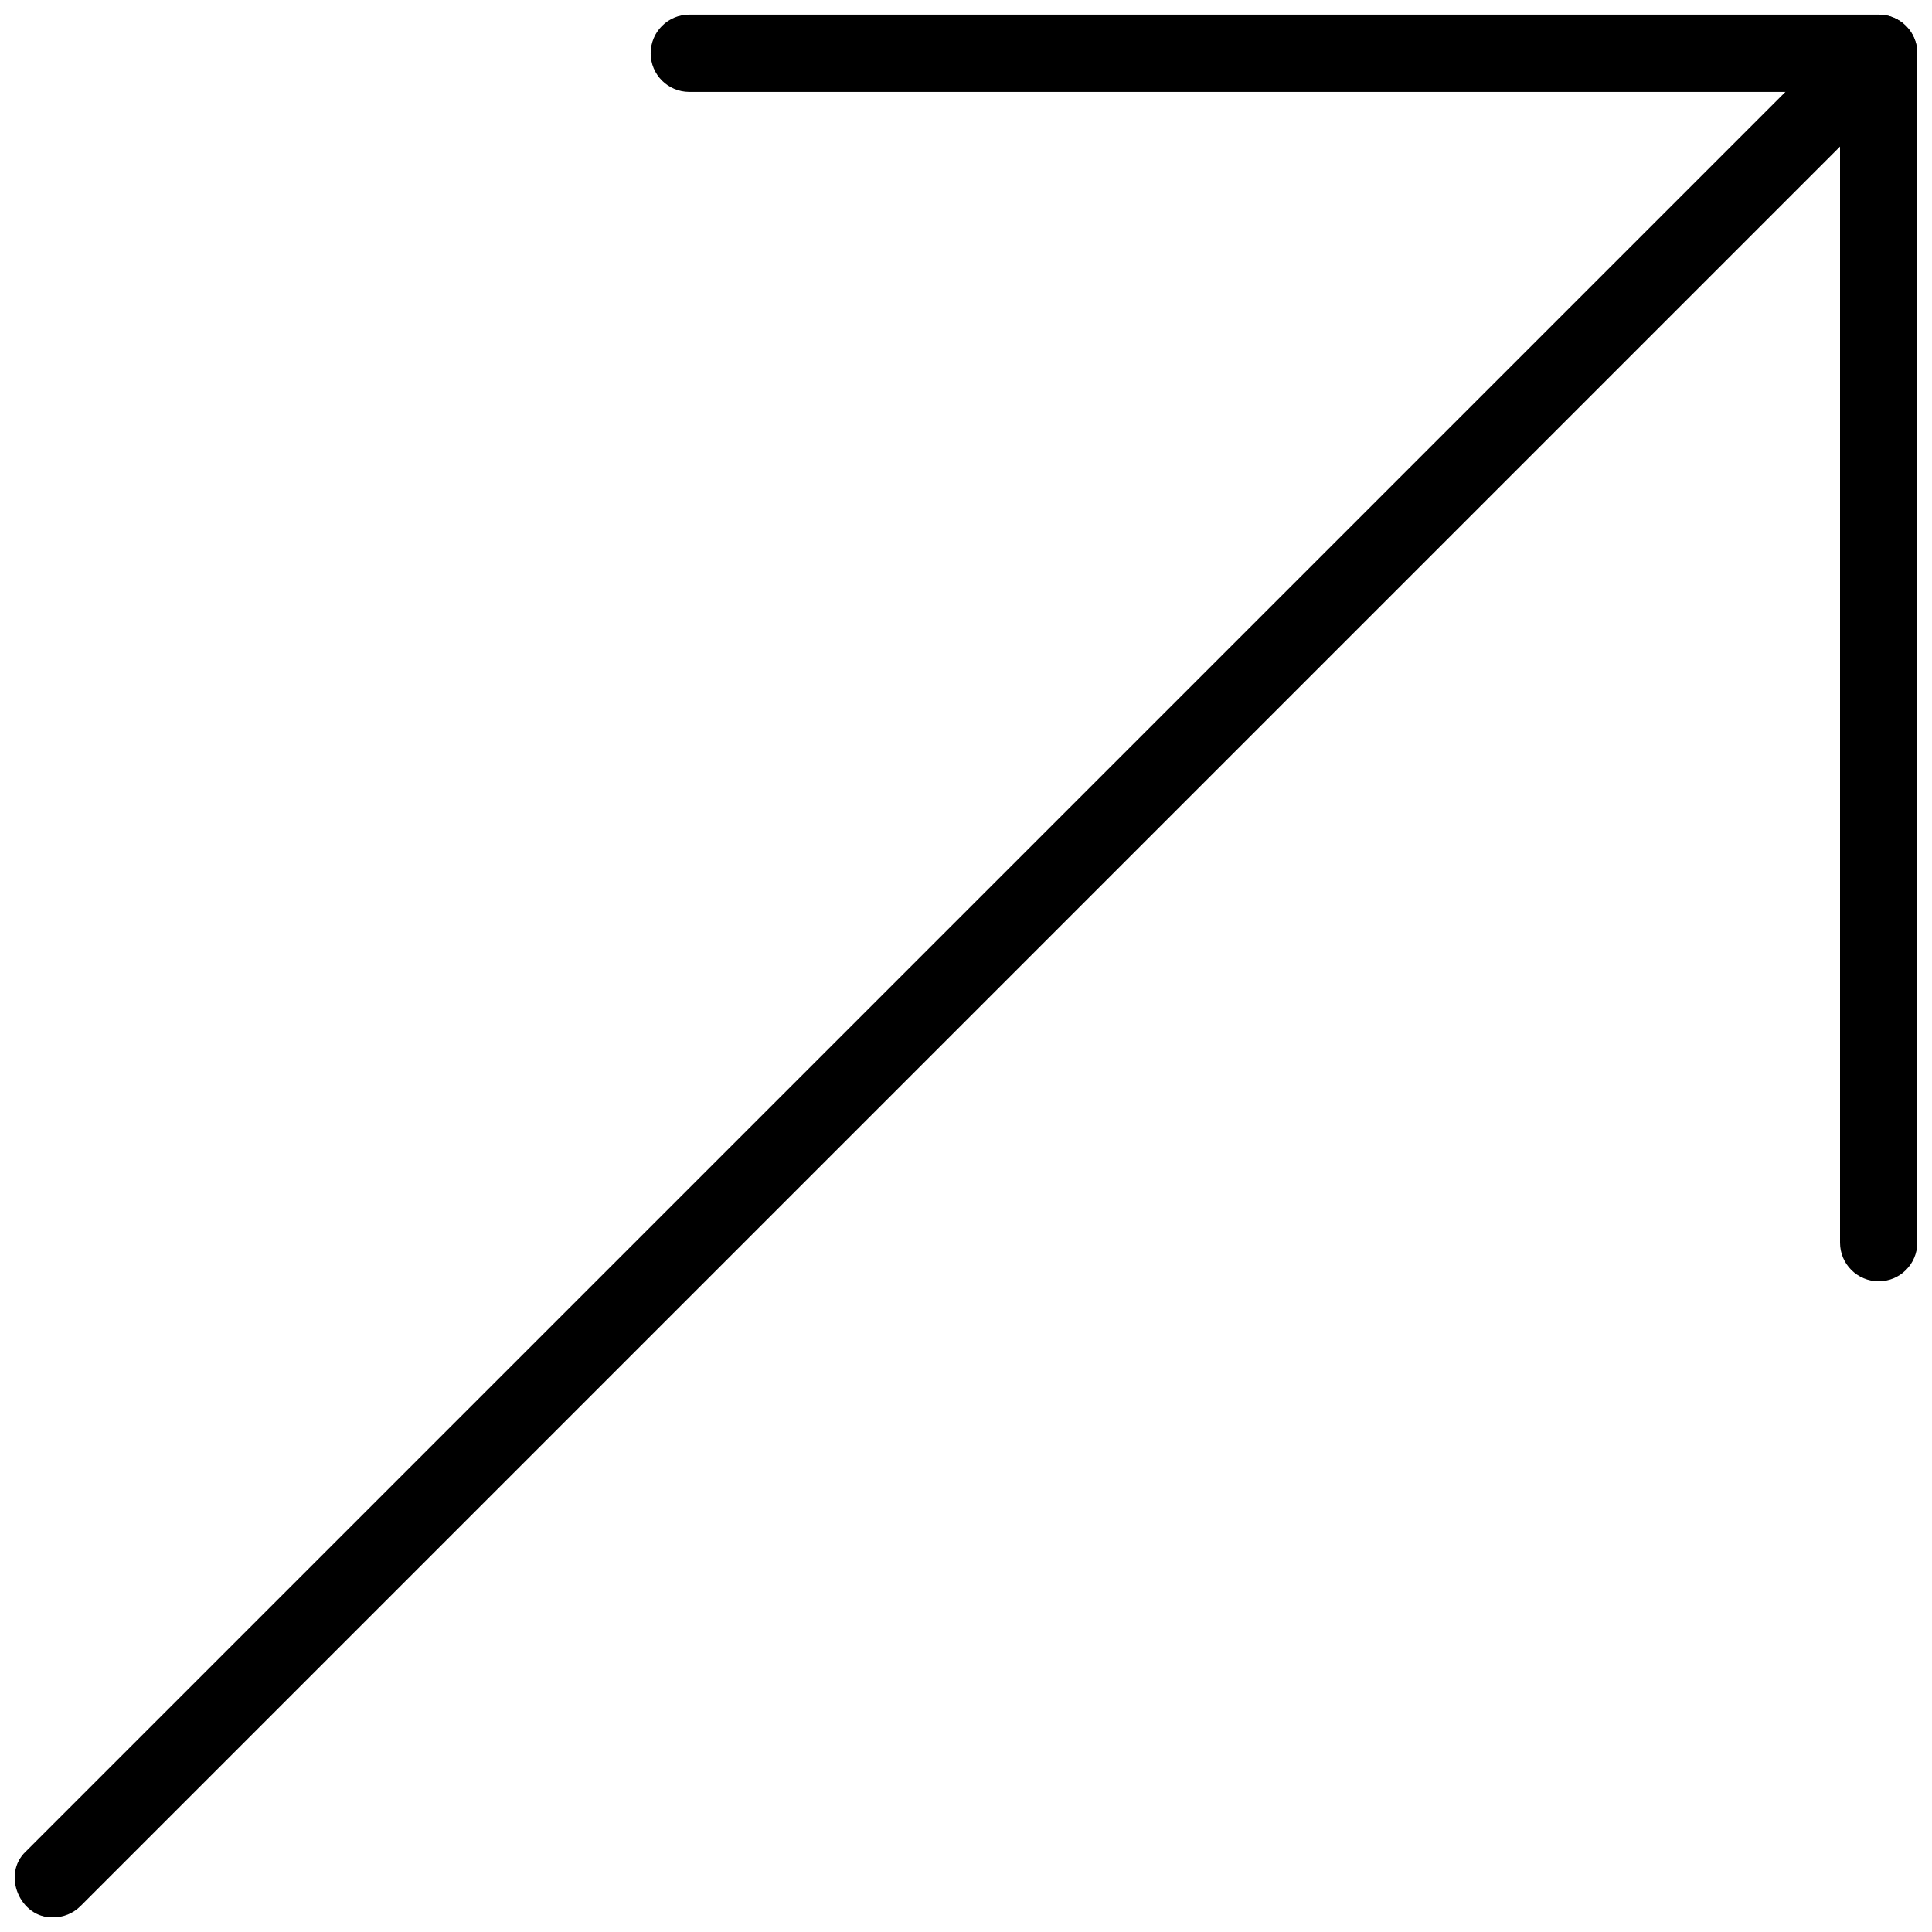
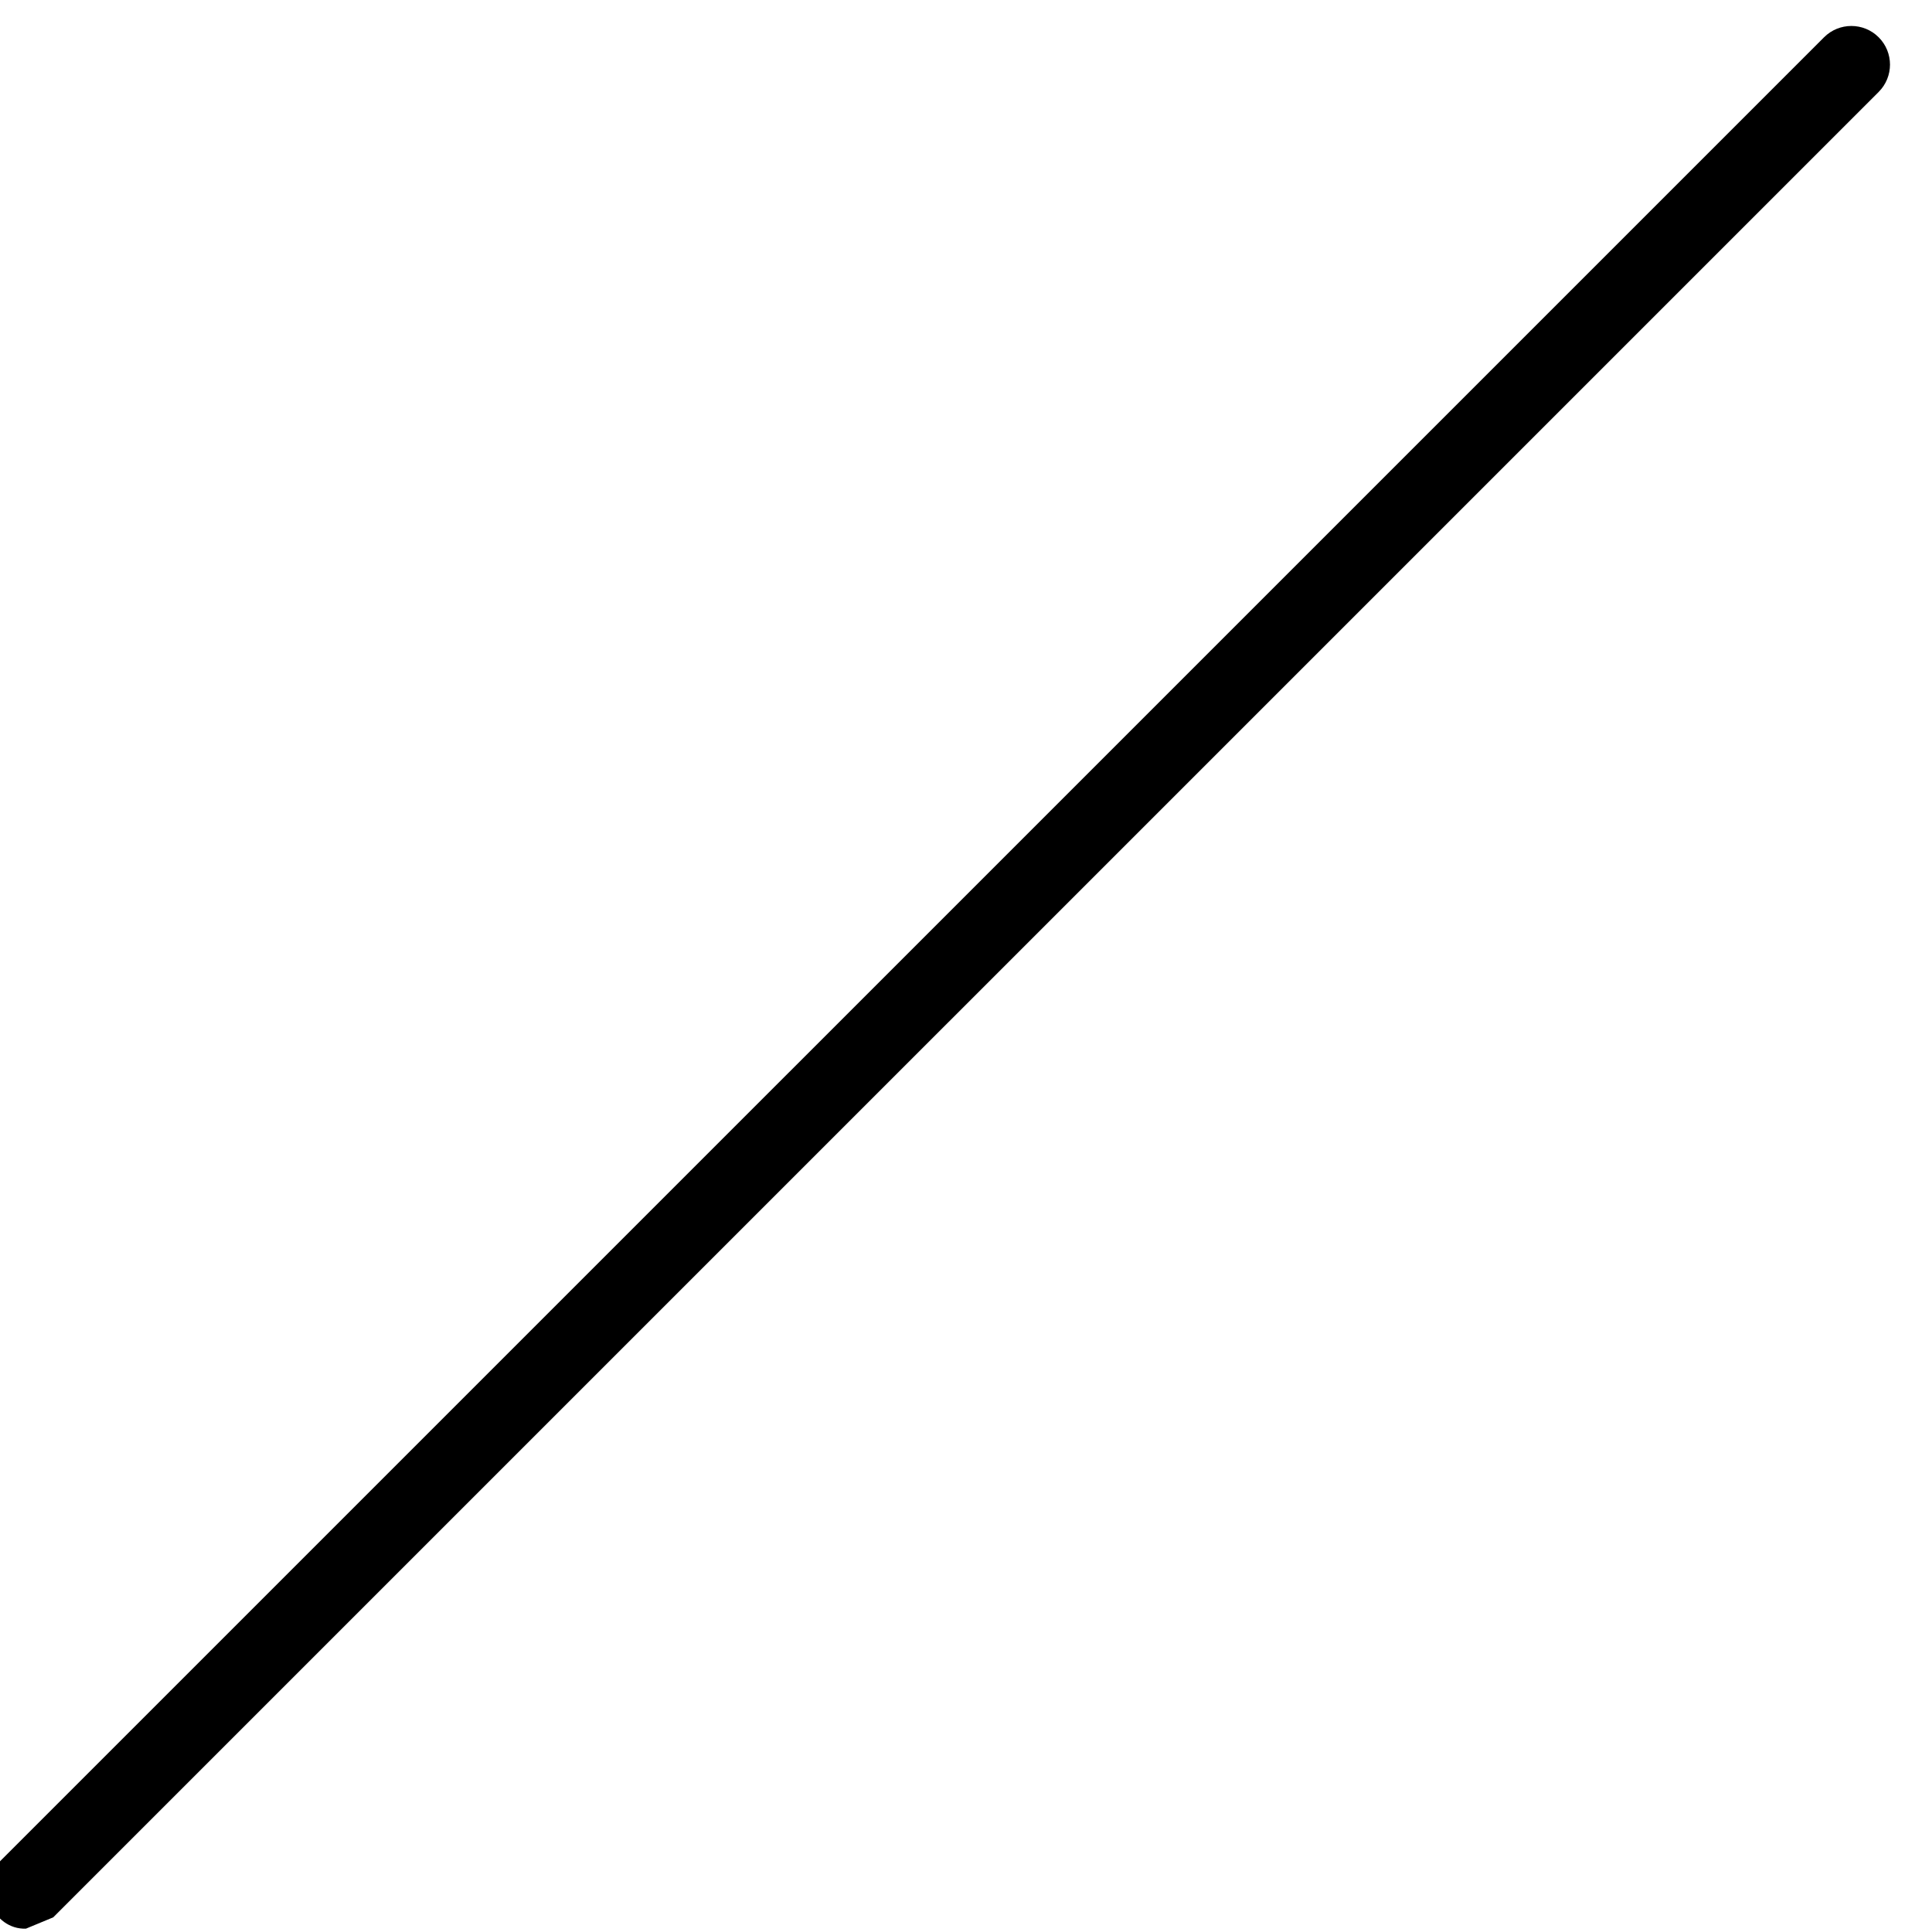
<svg xmlns="http://www.w3.org/2000/svg" id="Layer_1" height="512" viewBox="0 0 100 100" width="512">
-   <path d="m2.756 99.241c.512 0 1.023-.195 1.414-.586l94.484-94.483c.781-.781.781-2.047 0-2.828-.78-.781-2.048-.781-2.828 0l-94.484 94.483c-1.276 1.189-.296 3.475 1.414 3.414z" />
-   <path d="m97.24 66.319c1.104 0 2-.896 2-2v-61.562c0-1.104-.896-2-2-2h-61.562c-1.104 0-2 .896-2 2s.896 2 2 2h59.562v59.562c0 1.105.895 2 2 2z" />
+   <path d="m2.756 99.241l94.484-94.483c.781-.781.781-2.047 0-2.828-.78-.781-2.048-.781-2.828 0l-94.484 94.483c-1.276 1.189-.296 3.475 1.414 3.414z" />
</svg>